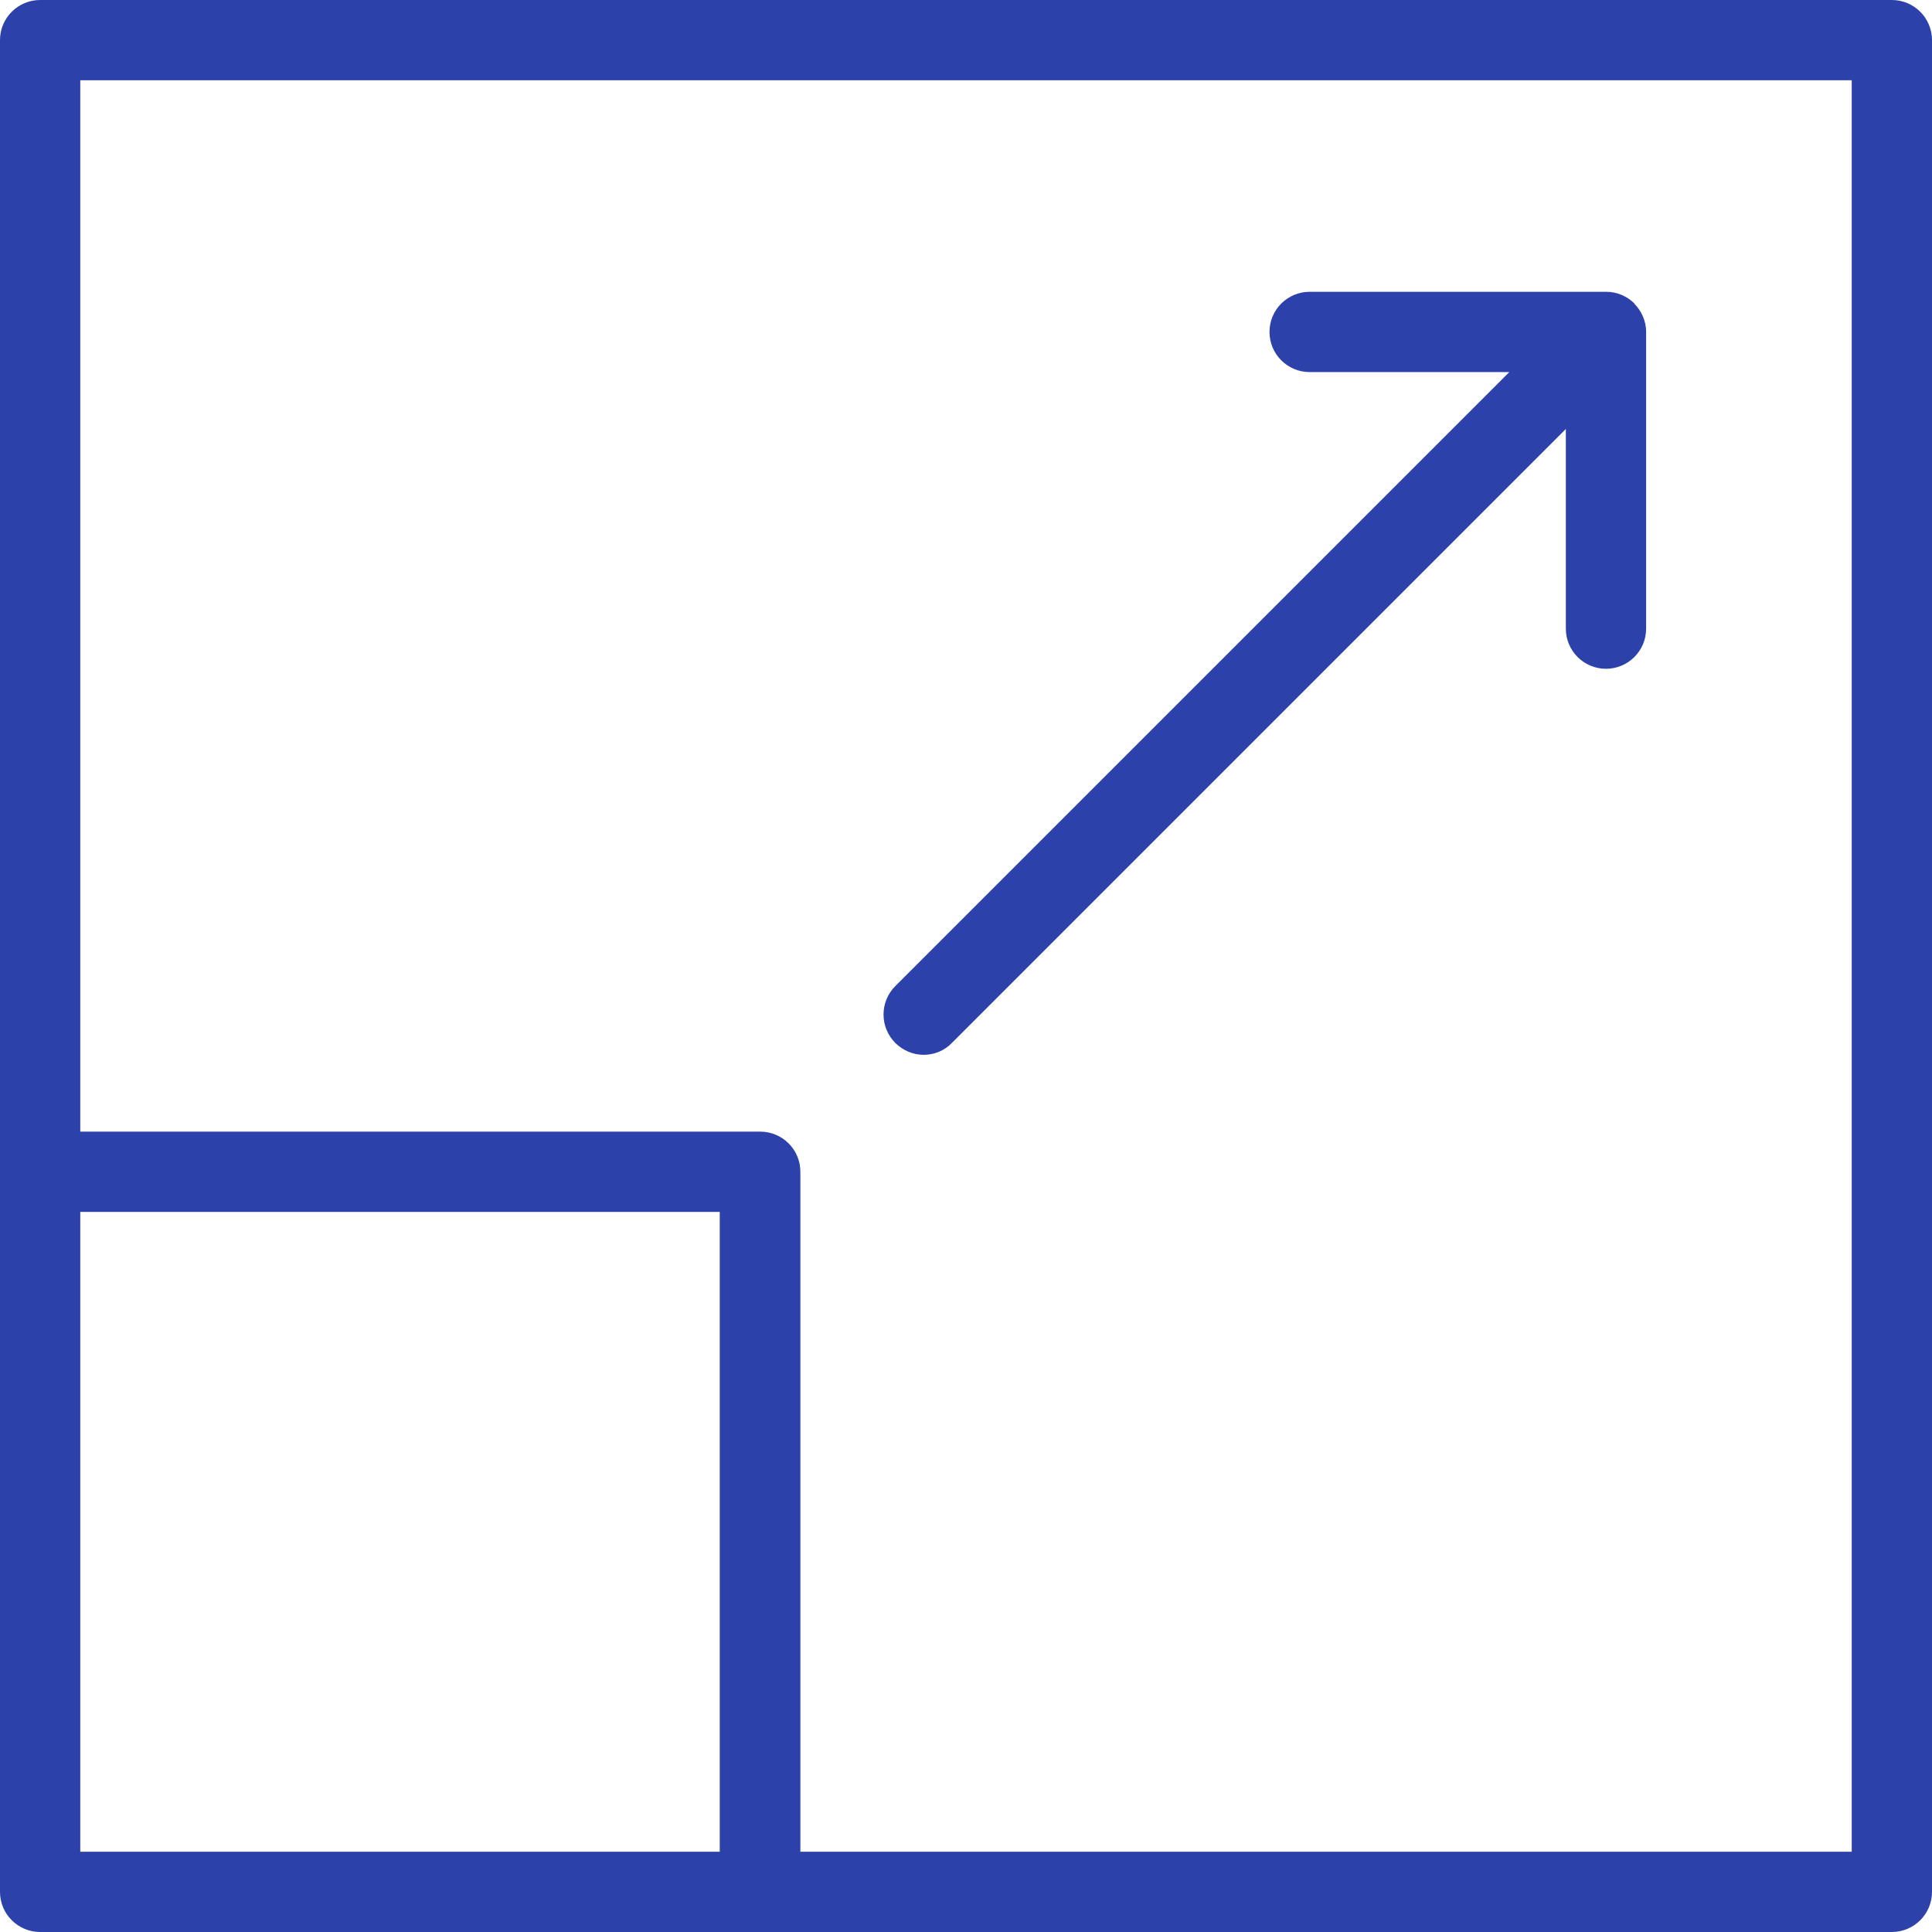
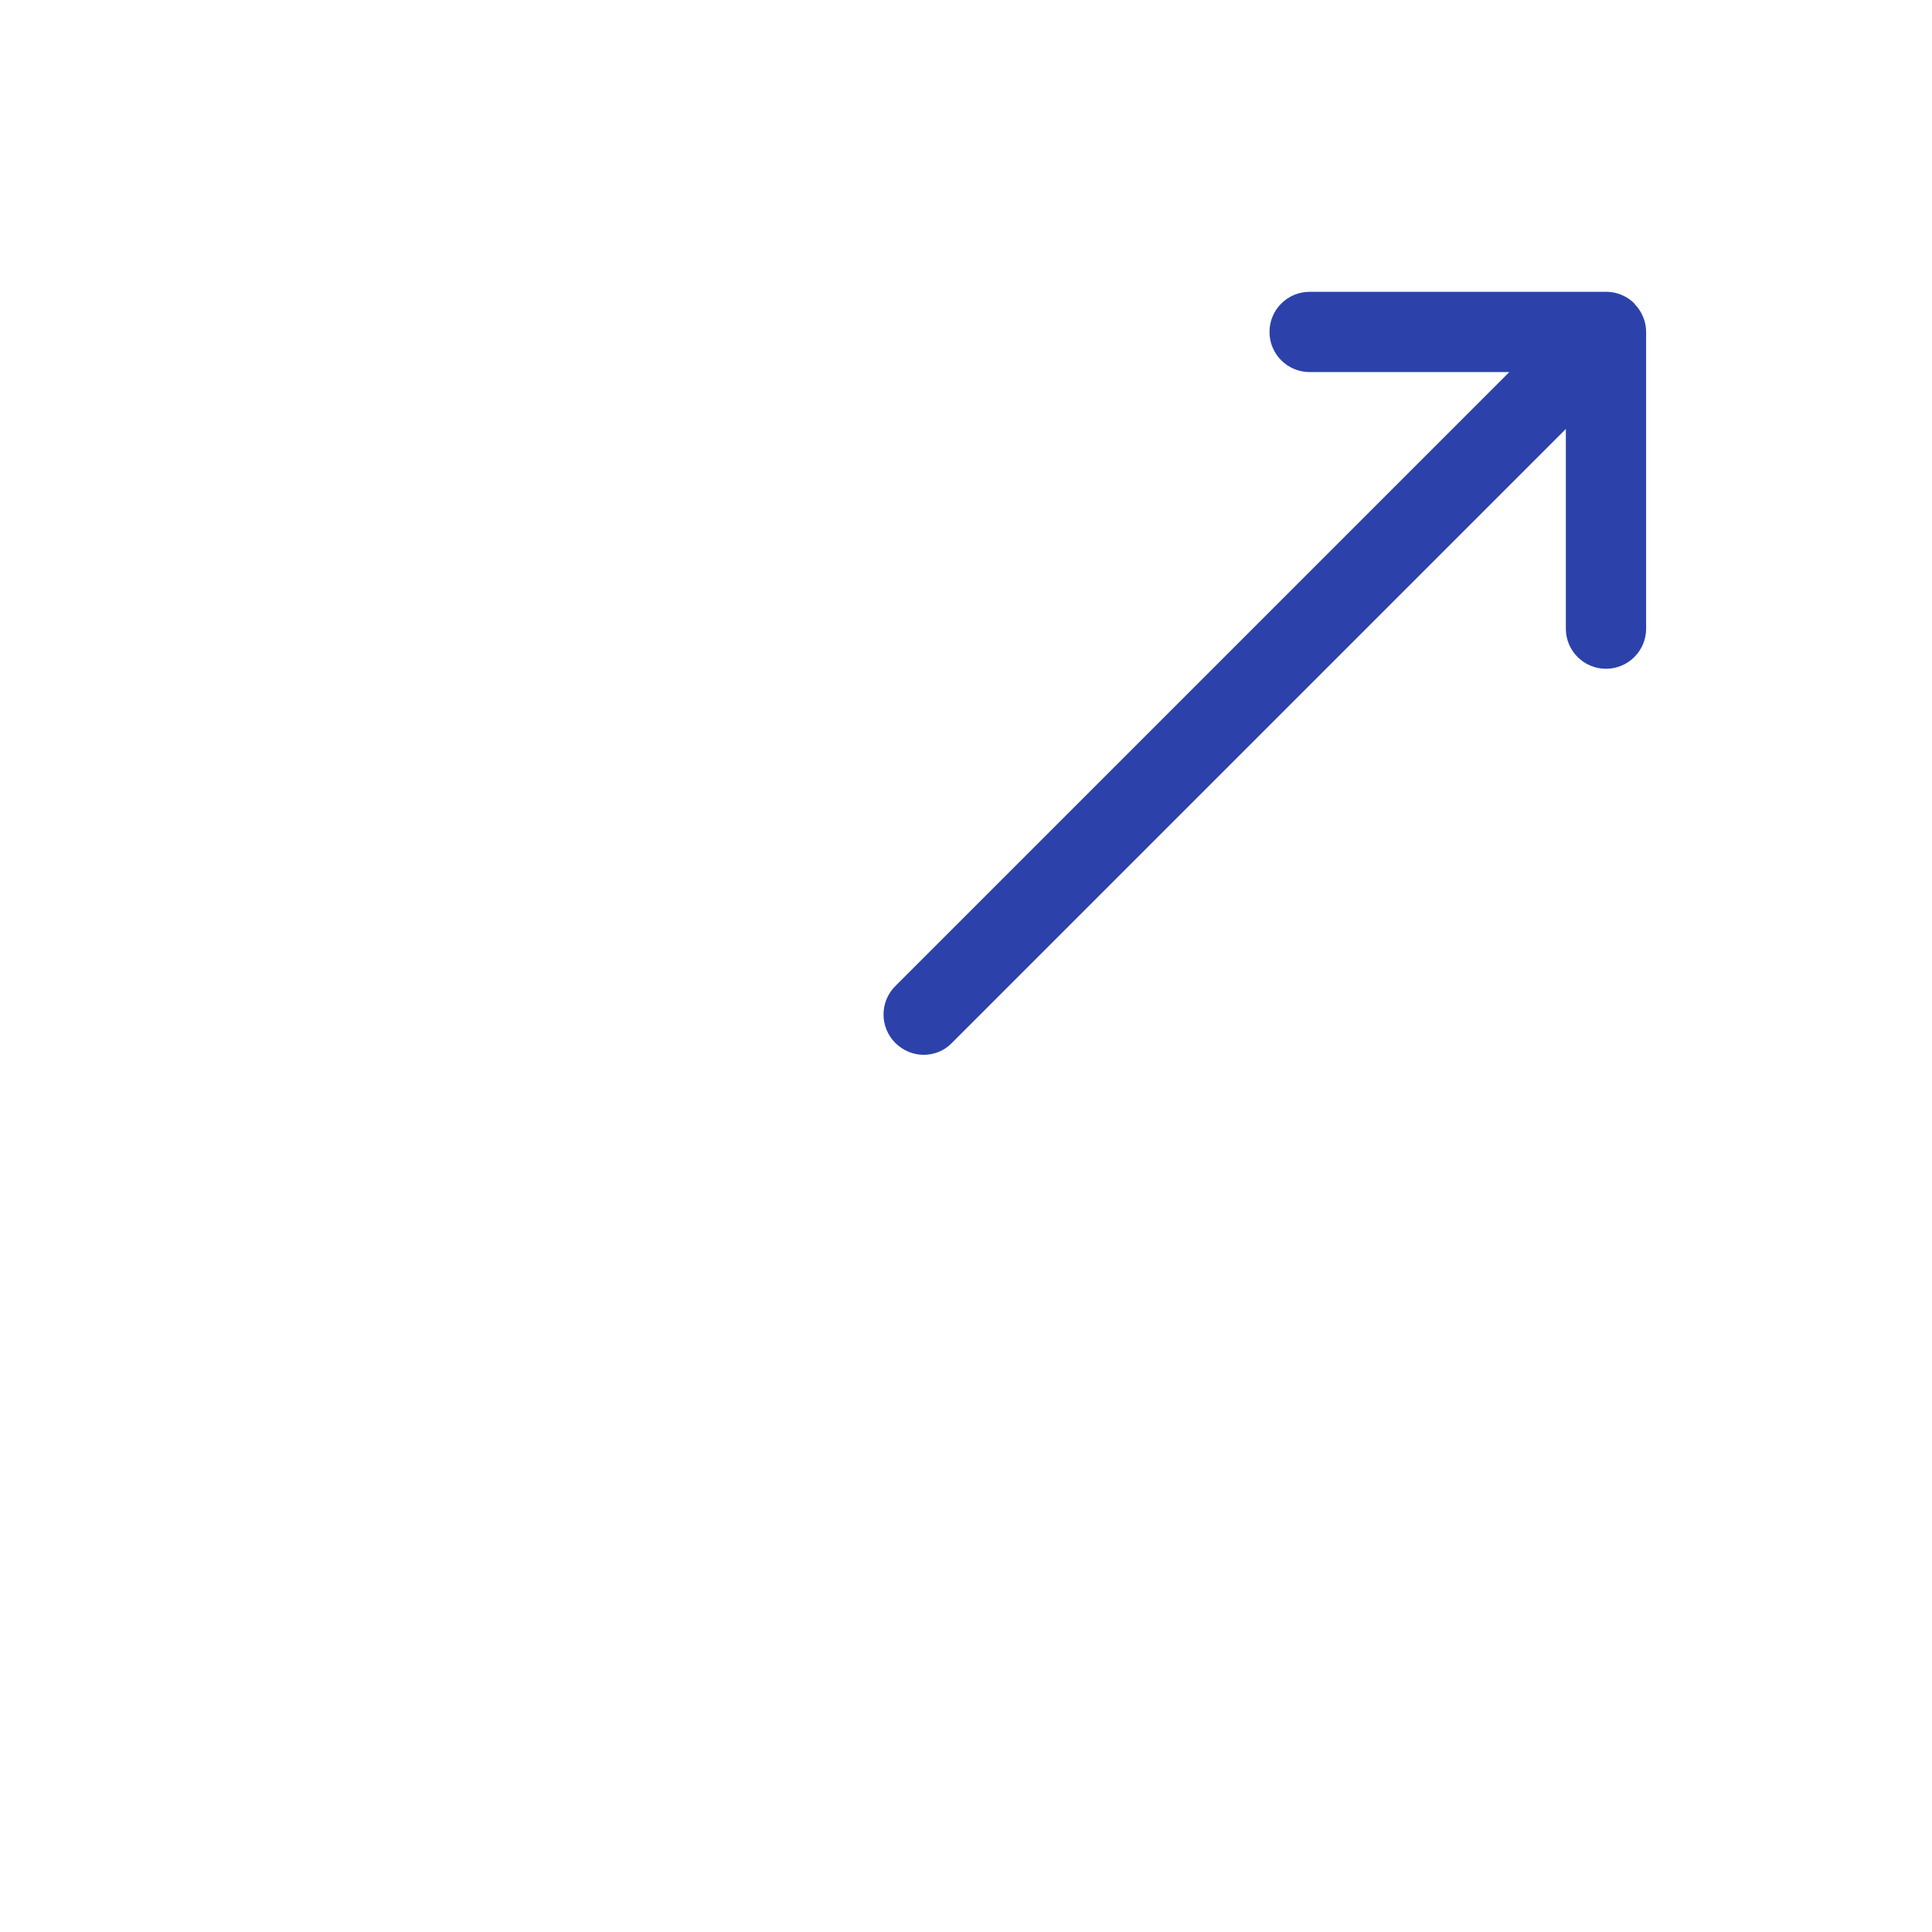
<svg xmlns="http://www.w3.org/2000/svg" id="Layer_2" viewBox="0 0 55.35 55.35">
  <defs>
    <style> .cls-1 { fill: #2c42aa; } </style>
  </defs>
  <g id="Layer_1-2" data-name="Layer_1">
    <g>
-       <path class="cls-1" d="M54.2,0H1.15C.52,0,0,.51,0,1.15v53.05c0,.64.52,1.15,1.15,1.15h53.05c.63,0,1.15-.51,1.15-1.15V1.15c0-.64-.52-1.15-1.15-1.15ZM20.62,53.05H2.3v-18.33h18.32v18.33ZM53.05,53.05h-30.12v-19.48c0-.64-.52-1.15-1.15-1.15H2.3V2.3h50.75v50.75Z" />
      <path class="cls-1" d="M26.46,30.22c.29,0,.59-.11.81-.34l17.59-17.59v5.72c0,.64.52,1.15,1.15,1.15s1.15-.51,1.15-1.15v-8.5c0-.15-.03-.3-.09-.44-.06-.14-.14-.26-.24-.36,0,0,0,0,0-.01,0,0,0,0,0,0-.11-.11-.23-.19-.37-.25-.14-.06-.29-.09-.44-.09h-8.5c-.63,0-1.15.51-1.15,1.15s.52,1.15,1.15,1.15h5.72l-17.59,17.59c-.45.45-.45,1.18,0,1.63.22.22.52.34.81.34Z" />
    </g>
  </g>
</svg>